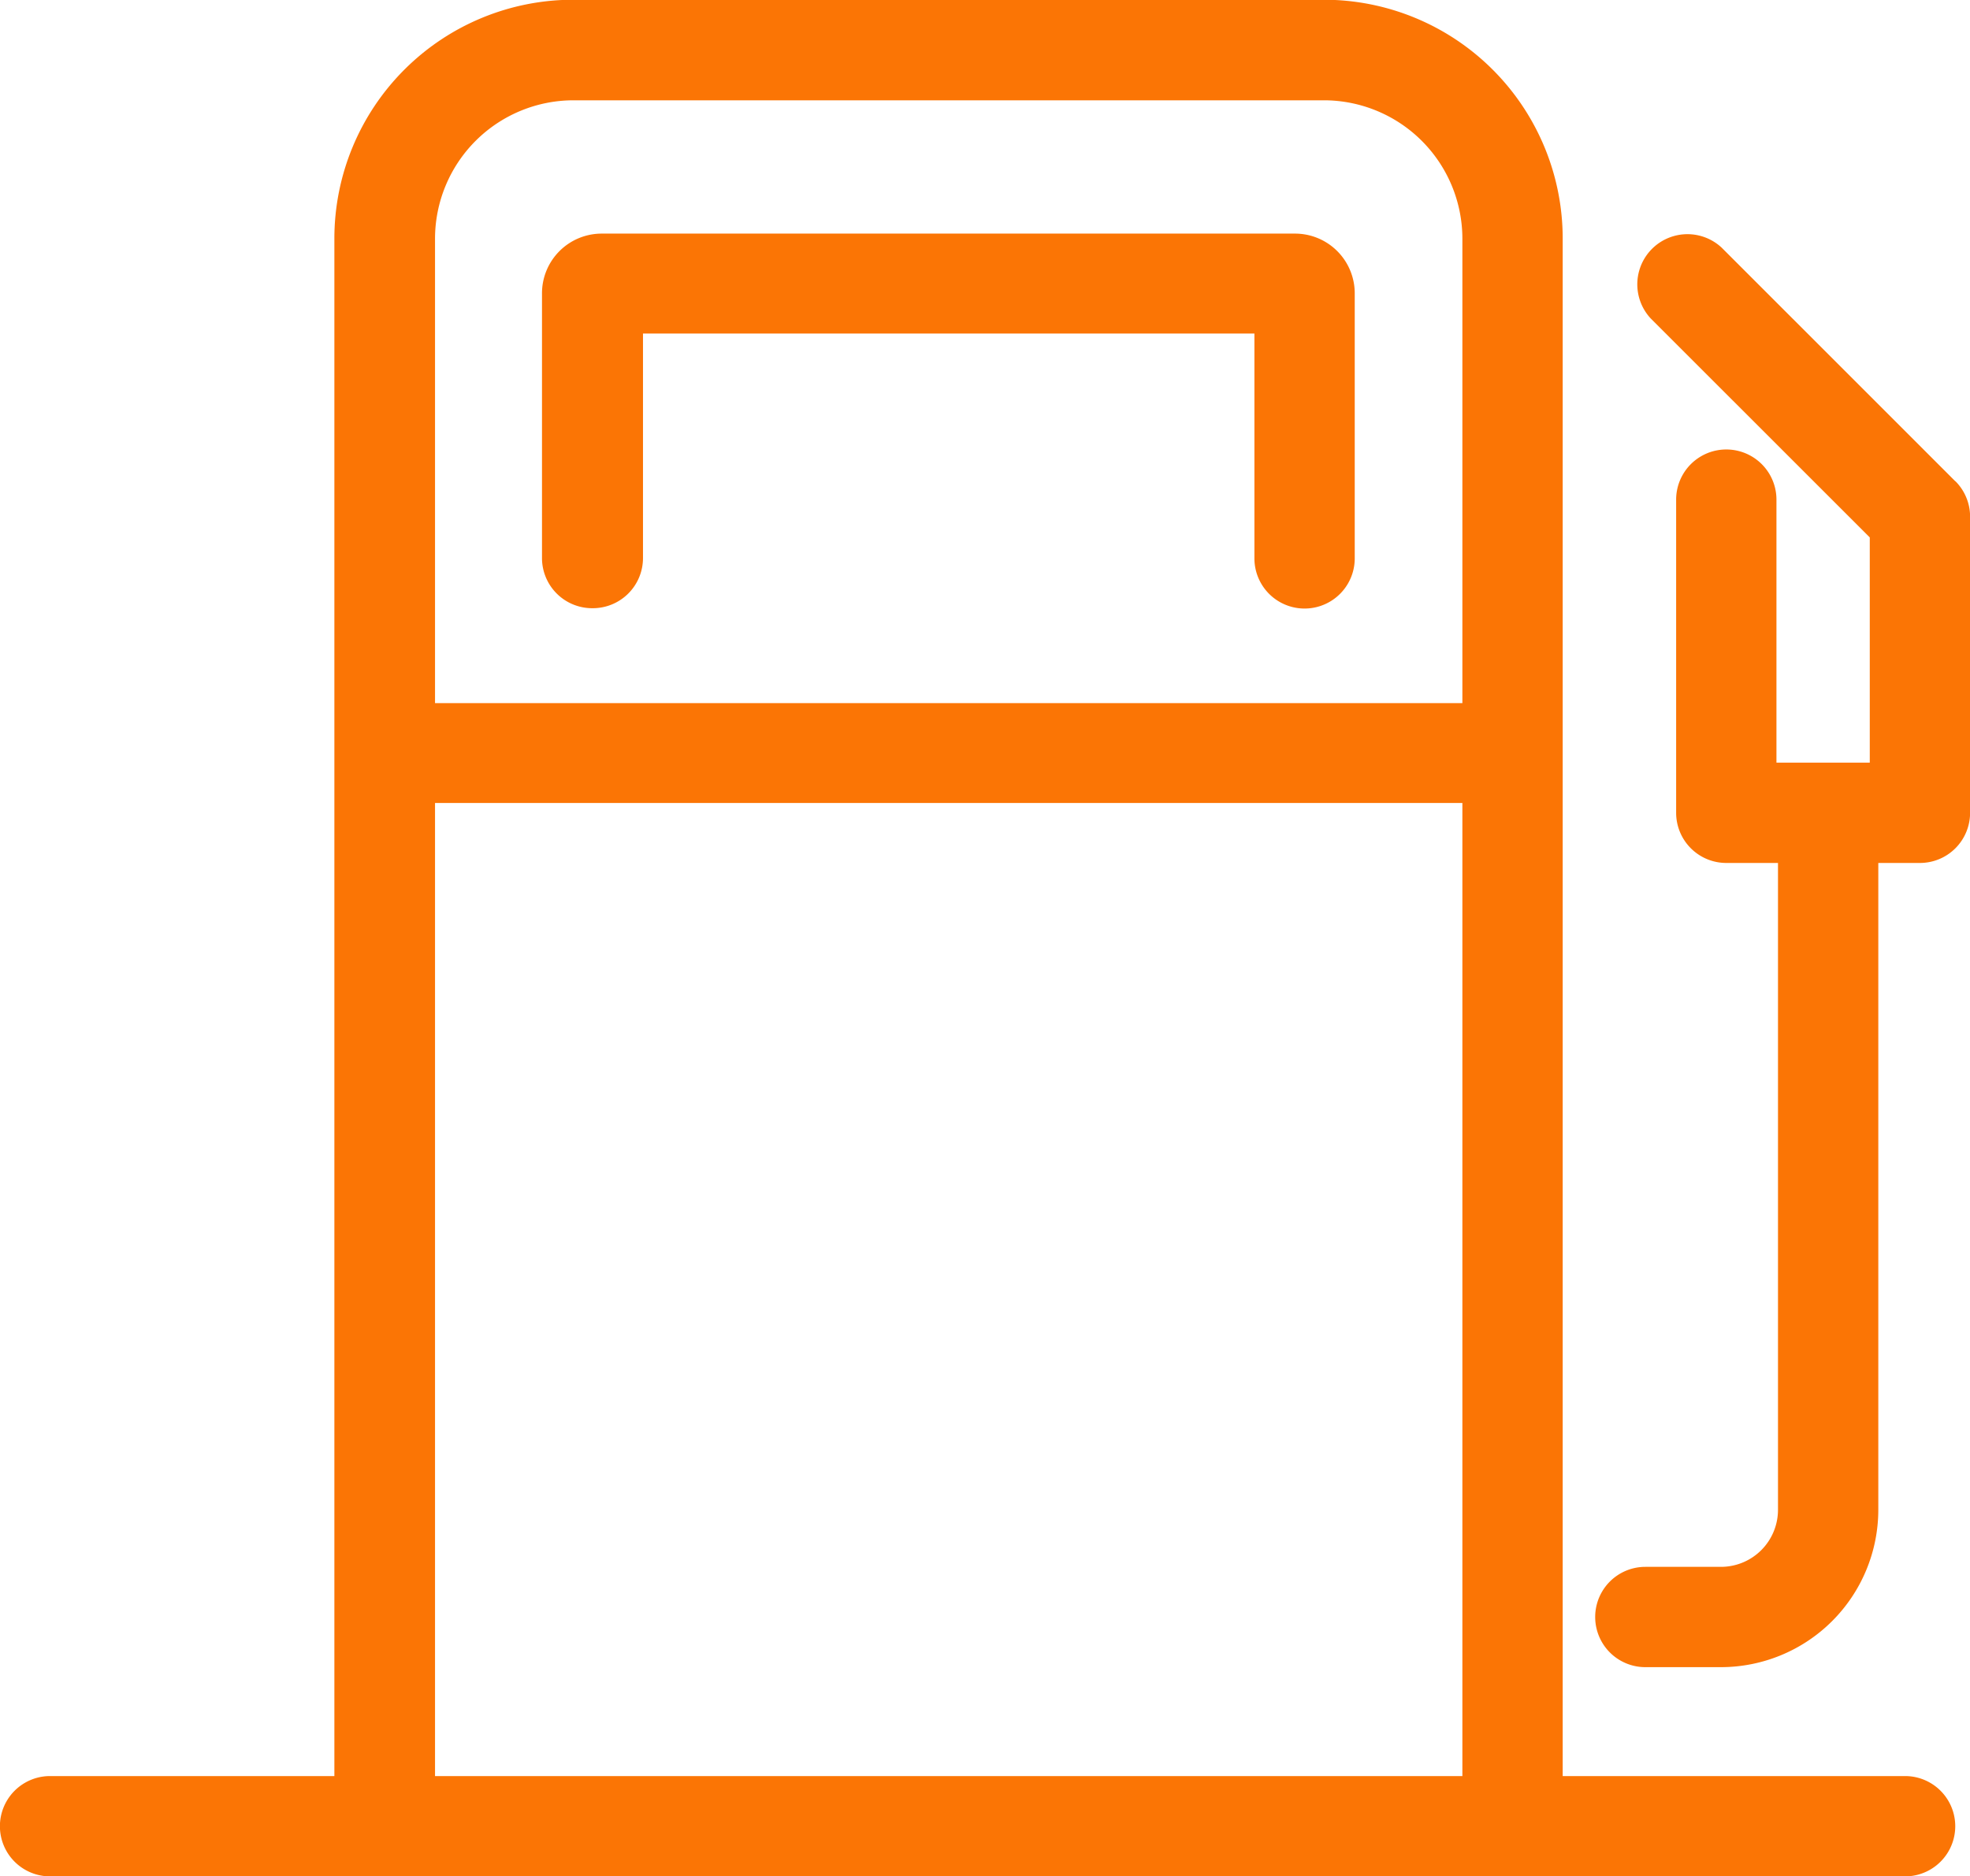
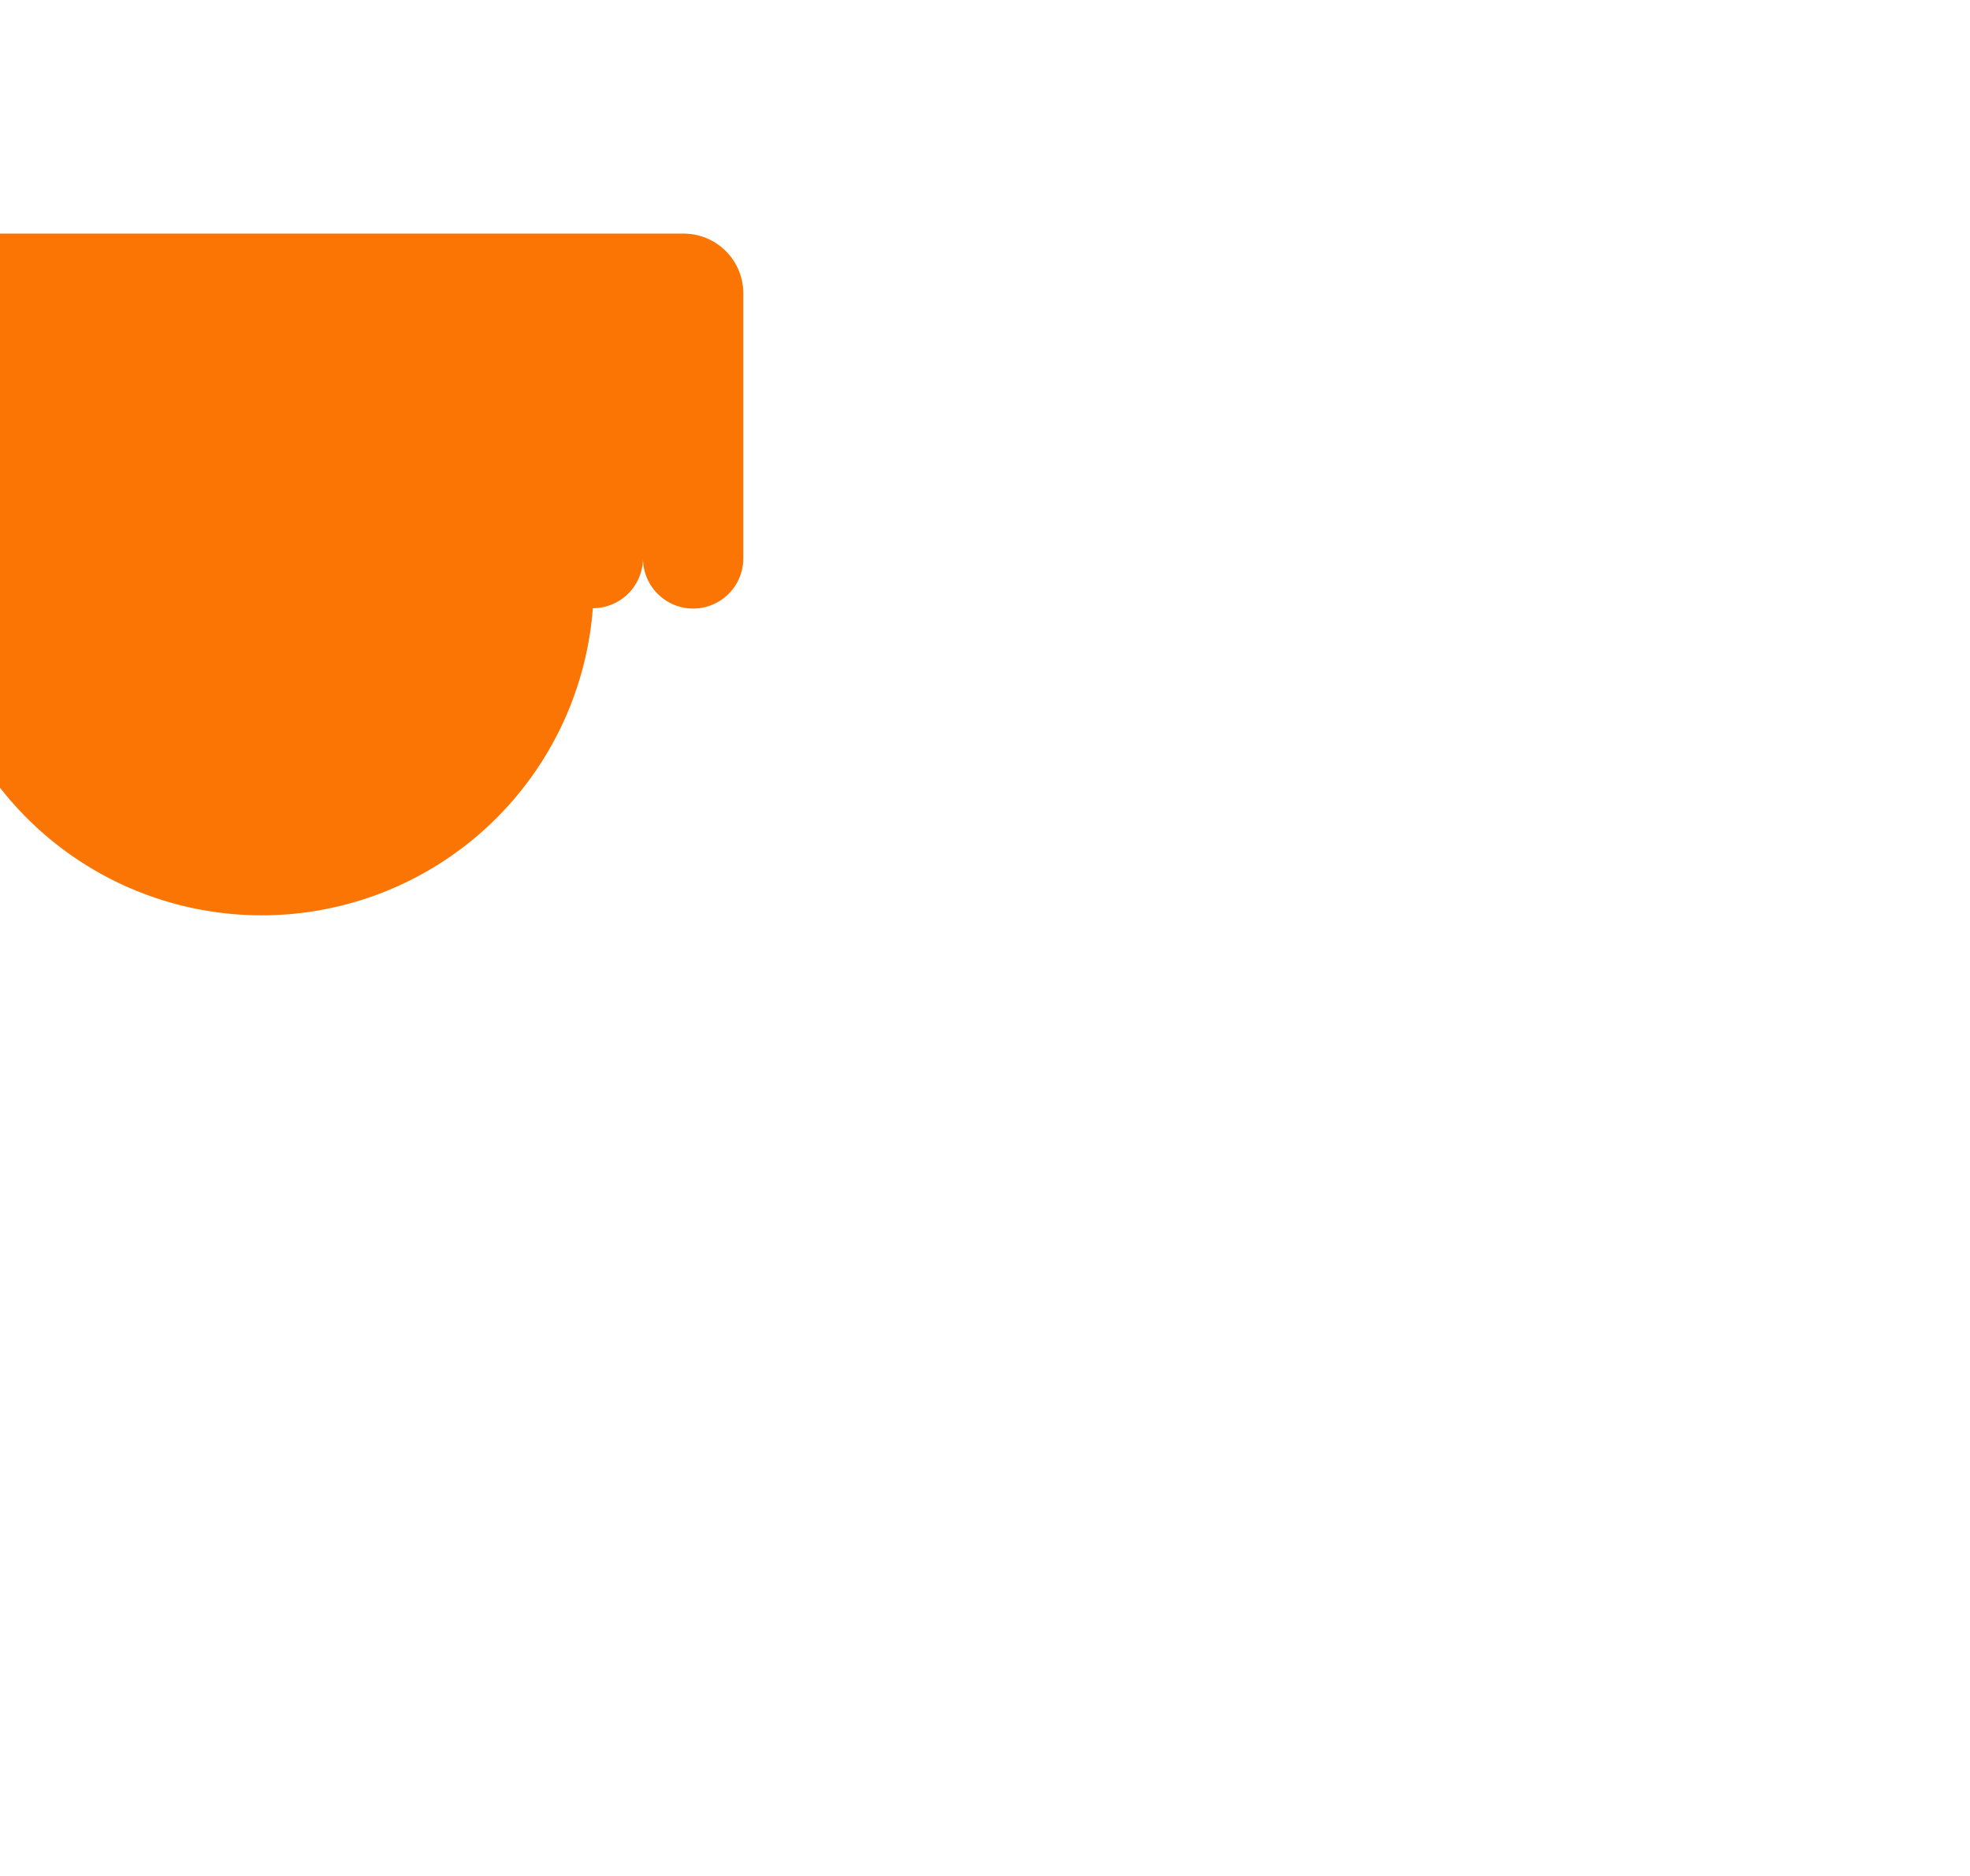
<svg xmlns="http://www.w3.org/2000/svg" width="23.095" height="22" viewBox="0 0 23.095 22">
  <g id="green_fuel" transform="translate(-59.542 -68.856)">
-     <path id="Path_27" data-name="Path 27" d="M168.384,119.72a.588.588,0,0,0,.588-.588V116.5h7.168v2.636a.588.588,0,1,0,1.176,0v-3.1a.7.7,0,0,0-.7-.708h-8.128a.7.7,0,0,0-.7.708v3.1A.588.588,0,0,0,168.384,119.72Z" transform="translate(-101.892 -43.733)" fill="#fb7505" />
-     <path id="Path_29" data-name="Path 29" d="M81.876,89.68H77.862V71.653a2.8,2.8,0,0,0-2.8-2.8h-8.8a2.8,2.8,0,0,0-2.8,2.8V89.68H60.129a.588.588,0,0,0,0,1.176H81.876a.588.588,0,0,0,0-1.176ZM66.264,70.032h8.8a1.624,1.624,0,0,1,1.622,1.622V77.1H64.642V71.653A1.624,1.624,0,0,1,66.264,70.032ZM64.642,89.68V78.271H76.686V89.68Z" fill="#fb7505" />
-     <path id="Path_30" data-name="Path 30" d="M381.913,118.231l-2.74-2.74a.588.588,0,0,0-.831.831l2.568,2.567v2.641h-1.094v-3.084a.588.588,0,1,0-1.176,0v3.672a.588.588,0,0,0,.588.588h.606v7.585a.669.669,0,0,1-.668.668h-.887a.588.588,0,0,0,0,1.176h.887a1.846,1.846,0,0,0,1.844-1.844v-7.585h.488a.588.588,0,0,0,.588-.588v-3.472a.588.588,0,0,0-.172-.416Z" transform="translate(-299.448 -43.732)" fill="#fb7505" />
+     <path id="Path_27" data-name="Path 27" d="M168.384,119.72a.588.588,0,0,0,.588-.588V116.5v2.636a.588.588,0,1,0,1.176,0v-3.1a.7.7,0,0,0-.7-.708h-8.128a.7.7,0,0,0-.7.708v3.1A.588.588,0,0,0,168.384,119.72Z" transform="translate(-101.892 -43.733)" fill="#fb7505" />
  </g>
</svg>